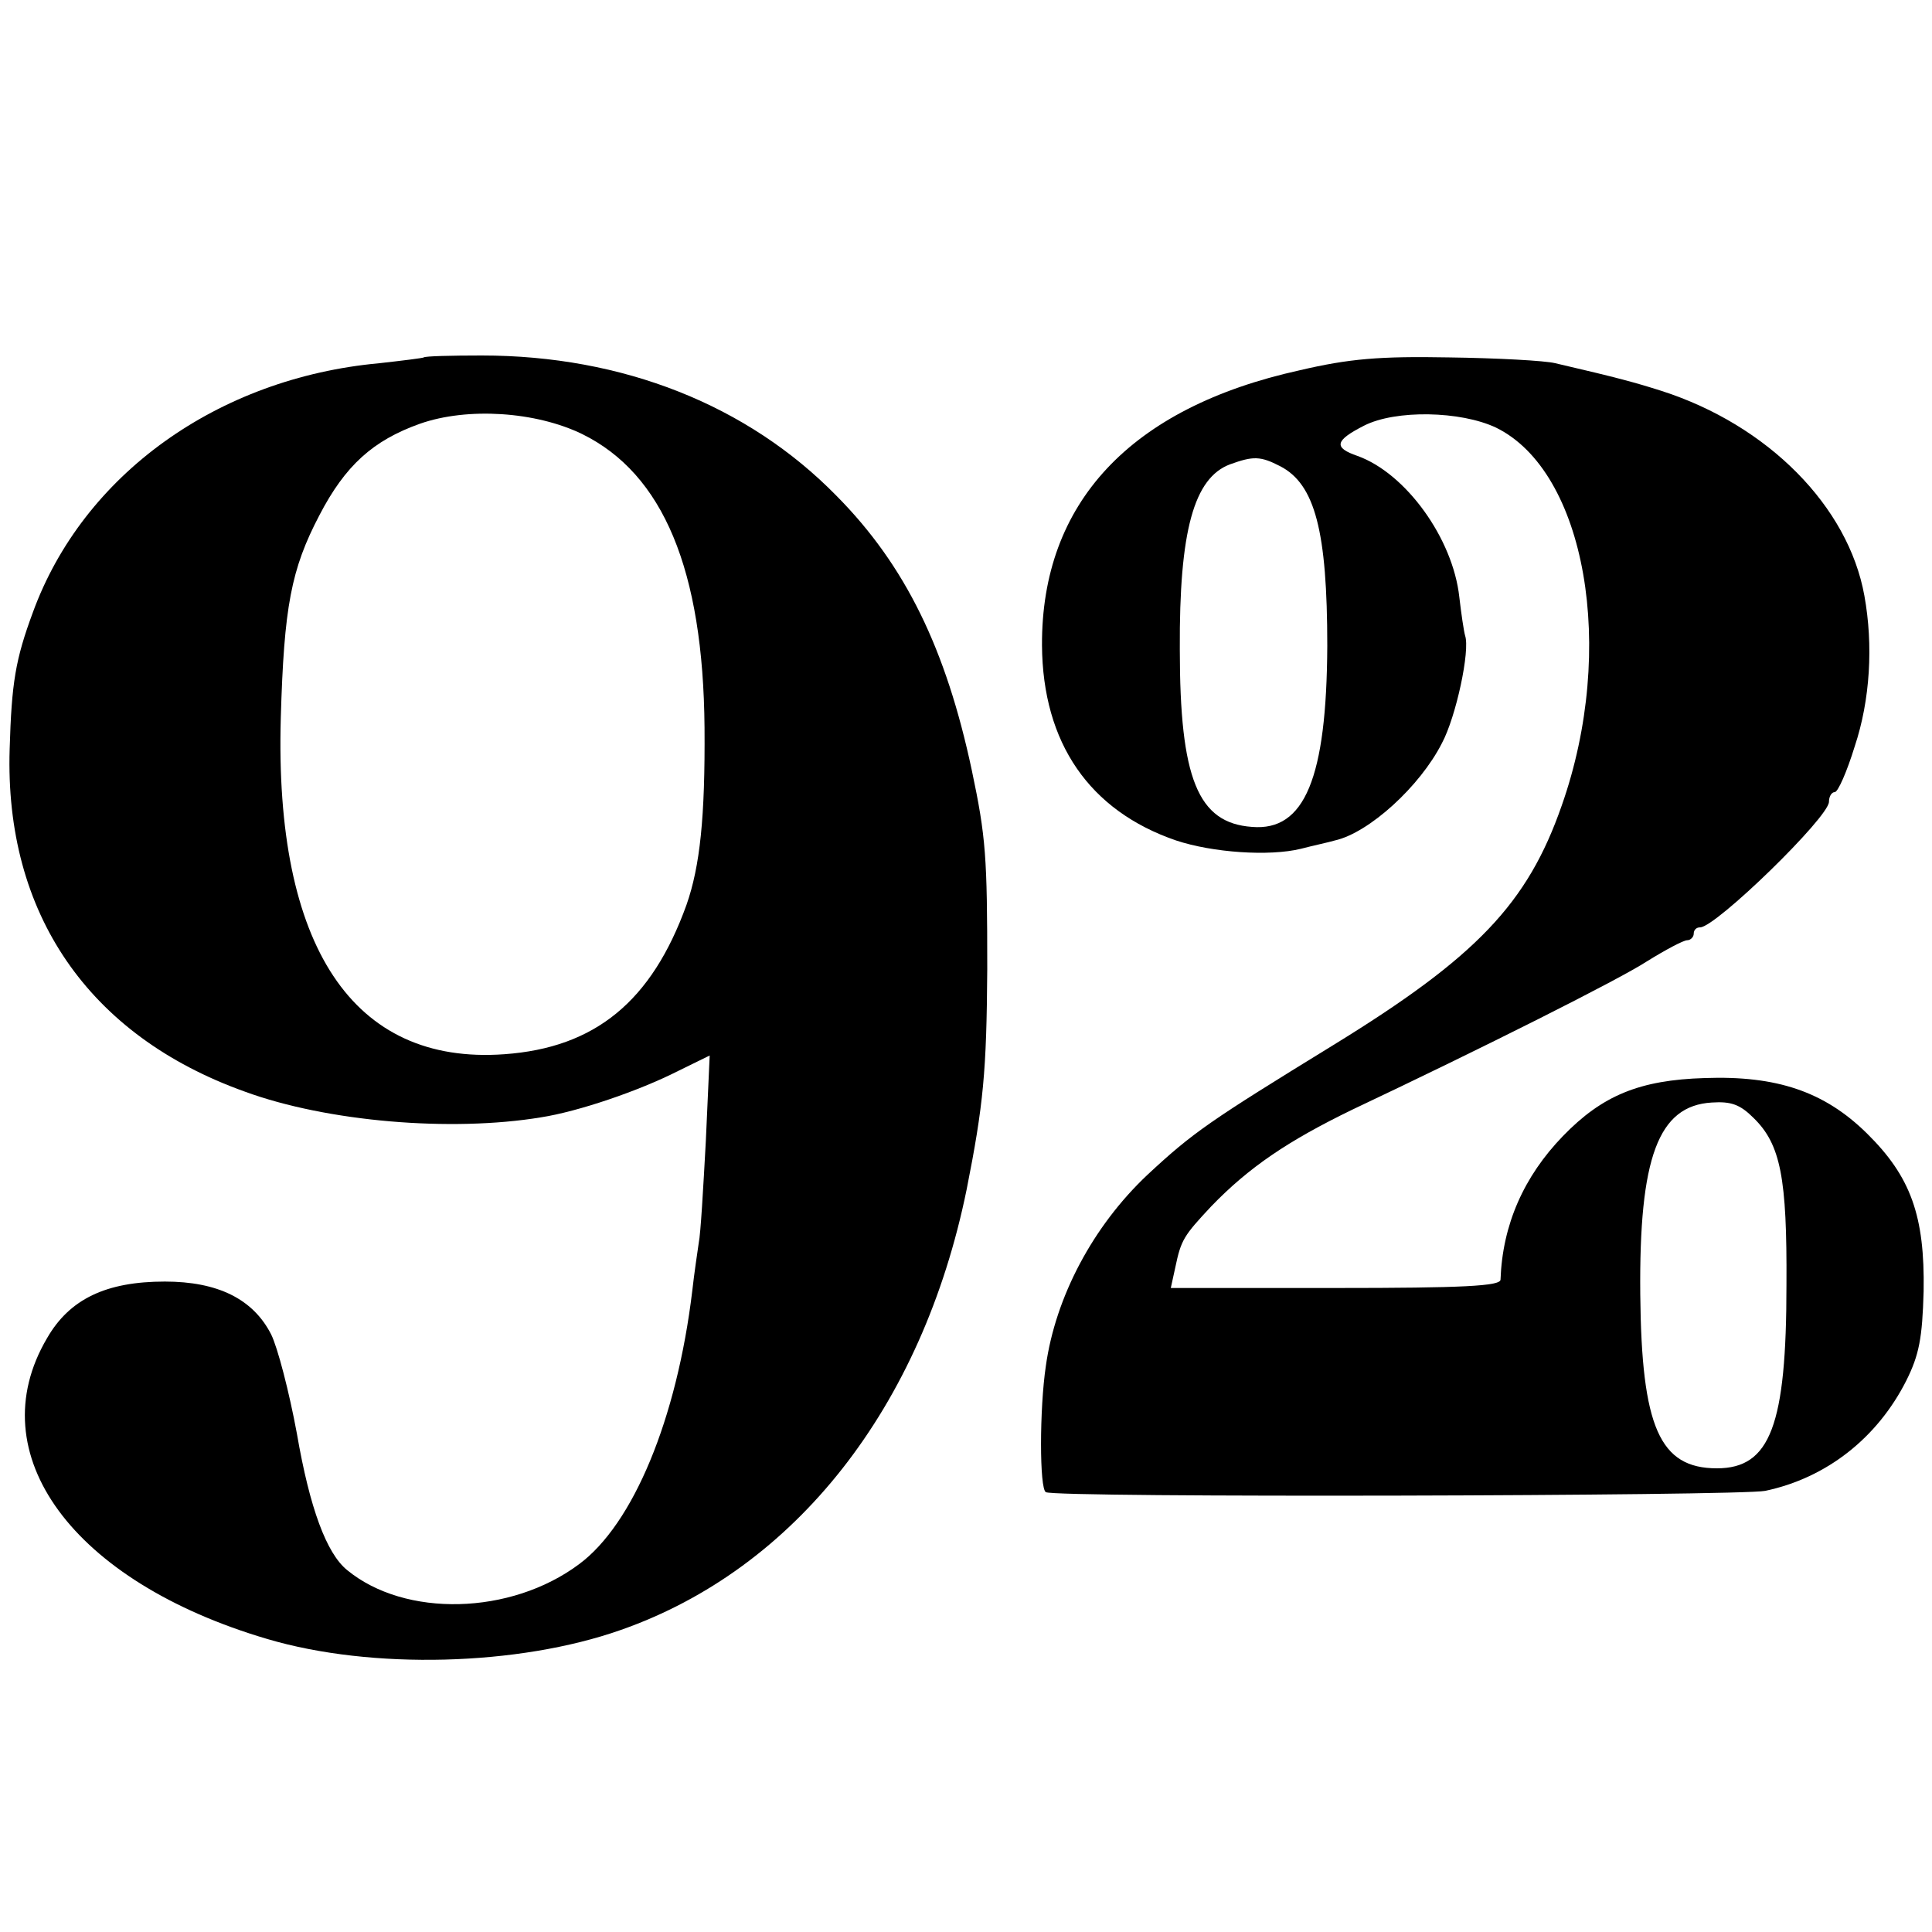
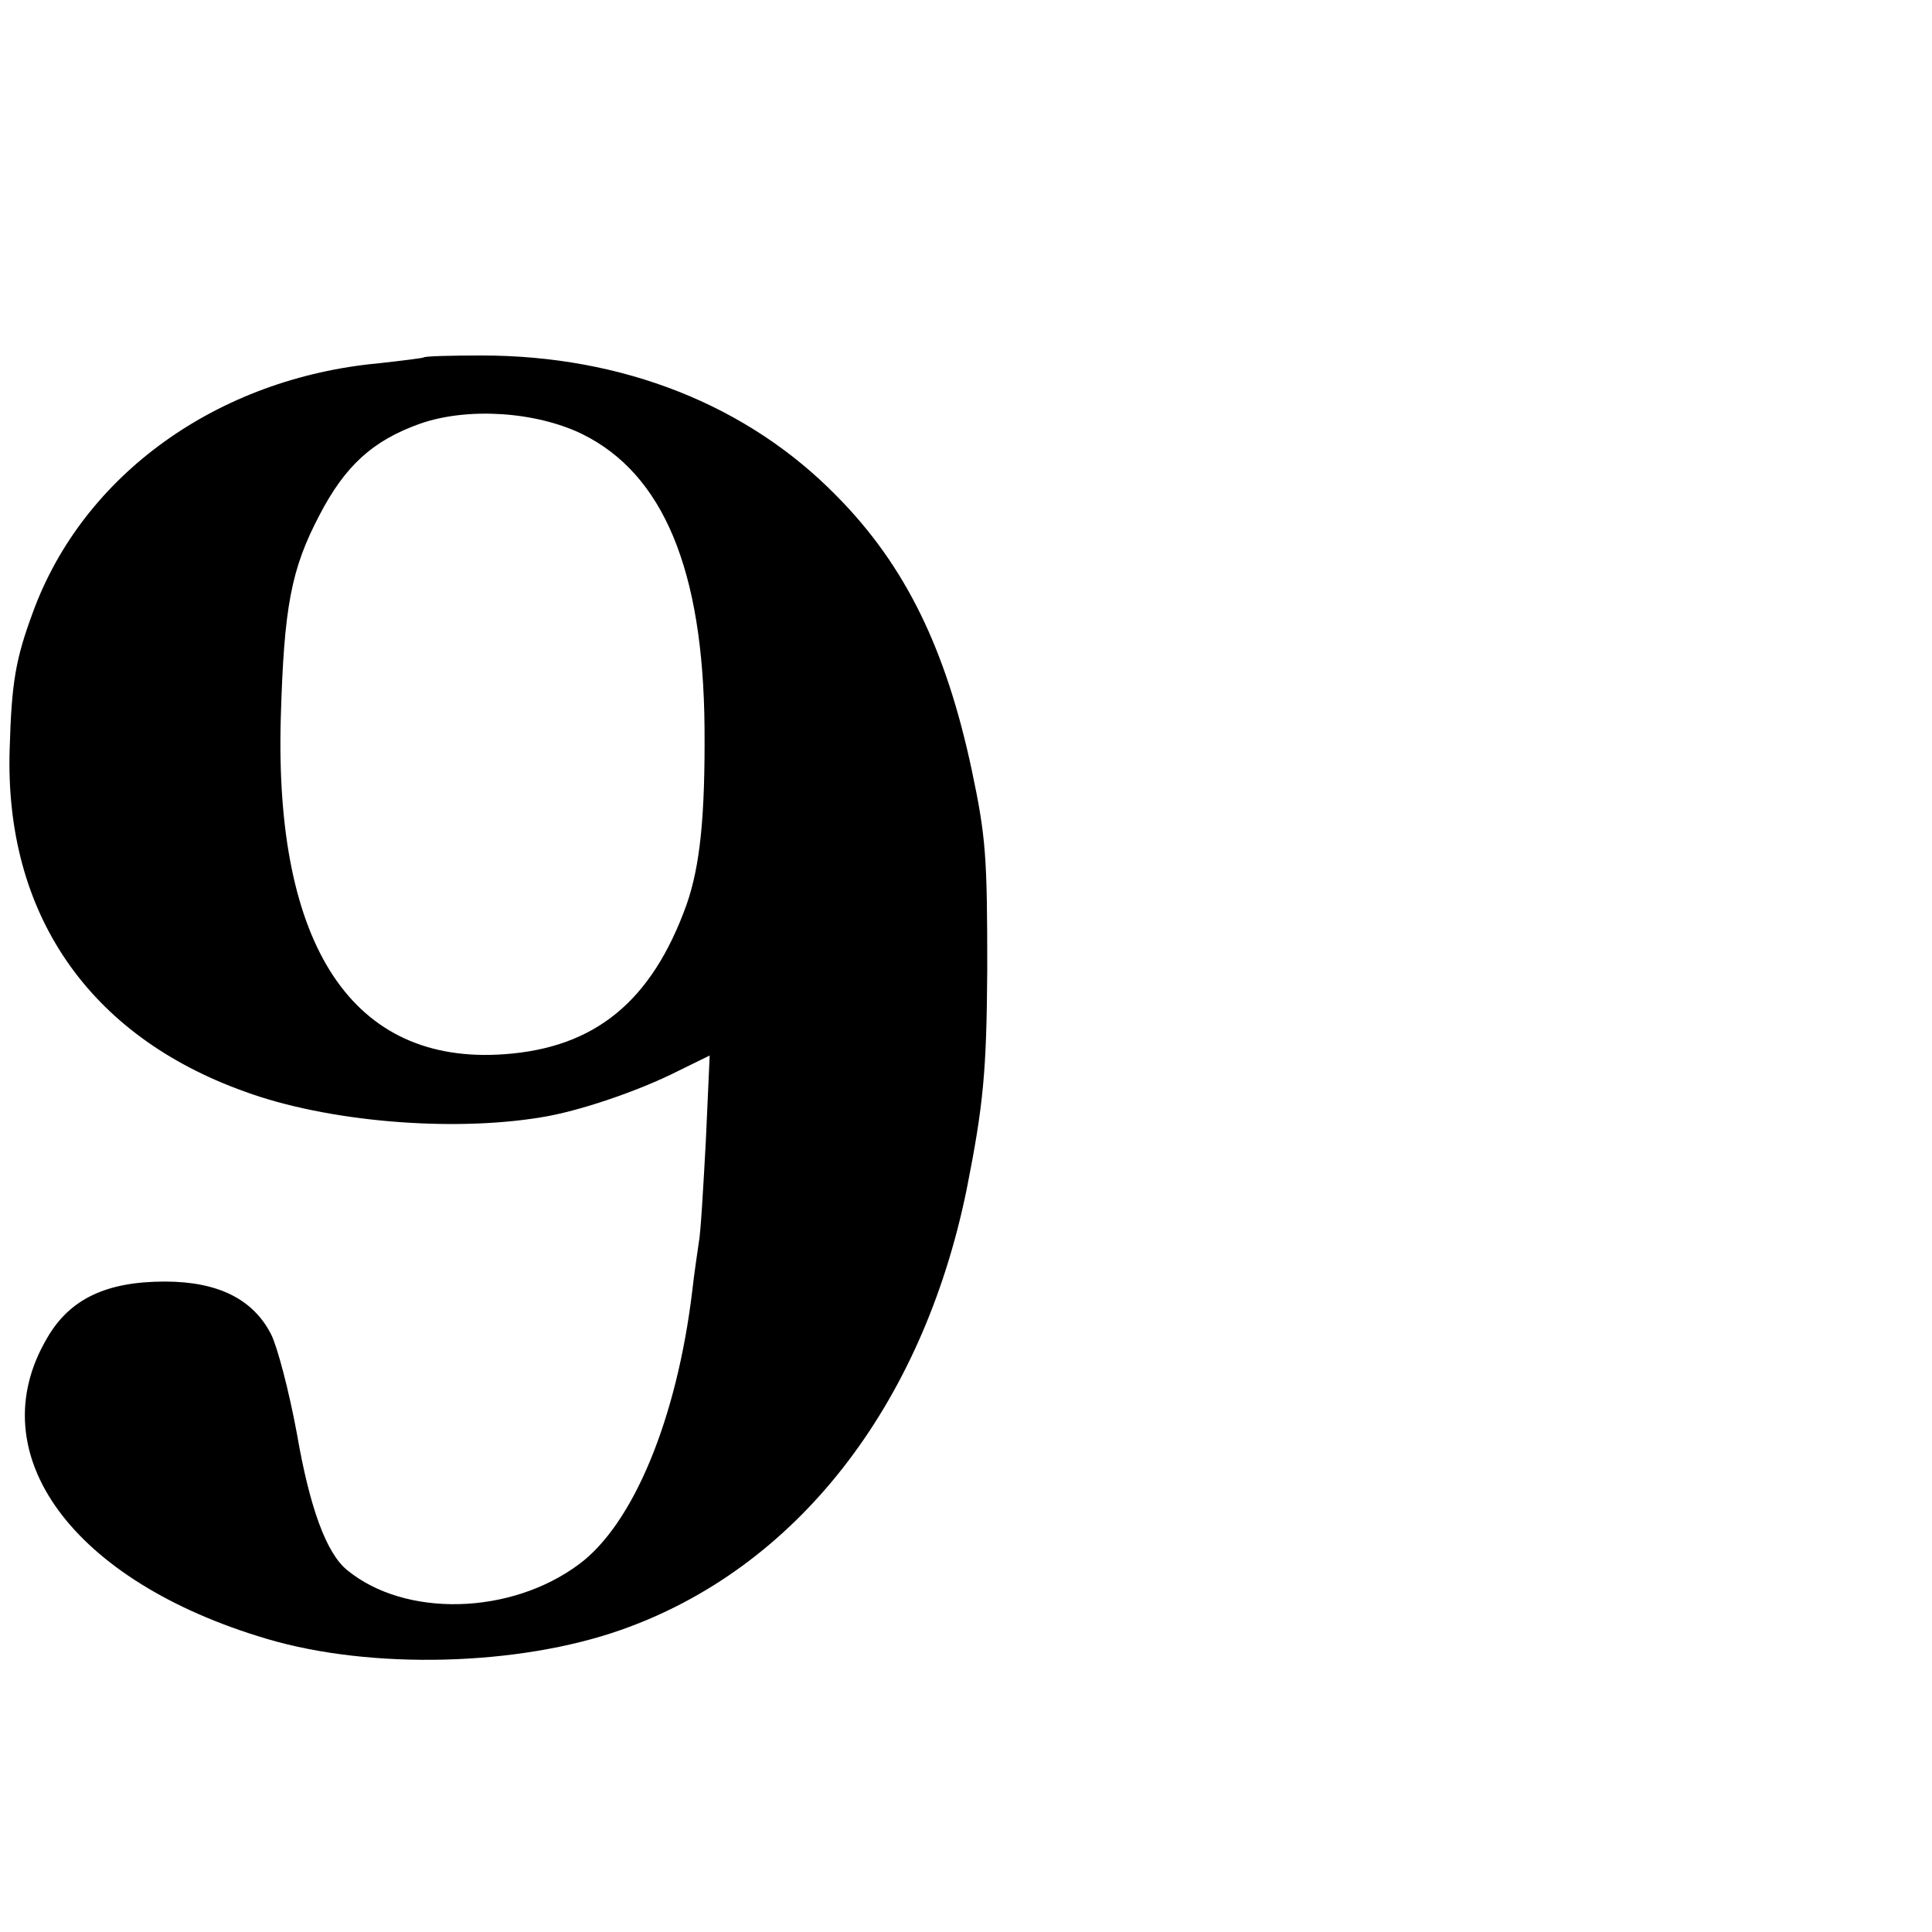
<svg xmlns="http://www.w3.org/2000/svg" version="1.0" width="300pt" height="300pt" viewBox="0 0 300 300" preserveAspectRatio="xMidYMid meet">
  <g transform="translate(0,300) scale(0.1,-0.1)" fill="#000000" stroke="none">
    <path d="M658 2445 c-1 -1 -33 -5 -69 -9 -251 -23 -460 -173 -538 -387 -27 -73 -33 -109 -36 -212 -8 -255 122 -445 365 -532 128 -47 321 -63 460 -40 58 9 152 41 213 72 l49 24 -6 -133 c-4 -73 -8 -144 -11 -158 -2 -14 -7 -47 -10 -74 -24 -200 -92 -363 -176 -425 -106 -79 -270 -83 -360 -9 -32 26 -58 96 -78 212 -12 65 -30 134 -40 154 -28 55 -83 82 -165 82 -91 0 -148 -27 -183 -88 -106 -180 40 -378 342 -467 162 -48 390 -42 549 14 271 95 468 346 537 684 26 131 31 183 32 342 0 174 -2 205 -24 309 -40 188 -103 318 -210 426 -138 141 -332 218 -551 218 -47 0 -88 -1 -90 -3z m246 -119 c126 -62 188 -211 190 -456 1 -139 -7 -215 -28 -275 -54 -150 -142 -222 -283 -232 -235 -17 -357 167 -347 522 5 173 16 231 60 315 40 77 83 116 156 142 74 26 180 19 252 -16z" />
-     <path d="M2018 2425 c-263 -58 -401 -206 -400 -427 1 -152 74 -257 208 -303 57 -19 145 -25 194 -13 19 5 43 10 53 13 53 12 132 84 166 151 22 41 44 144 36 167 -2 7 -6 34 -9 60 -10 91 -83 192 -158 219 -38 13 -35 24 10 47 49 25 150 23 205 -3 139 -68 188 -343 102 -587 -53 -152 -132 -235 -355 -372 -192 -118 -217 -135 -288 -201 -85 -80 -143 -190 -158 -297 -10 -67 -10 -191 0 -196 13 -9 1078 -6 1117 2 95 20 174 82 219 171 20 40 25 66 27 139 2 117 -20 178 -88 245 -66 65 -140 90 -252 86 -101 -3 -159 -27 -220 -90 -61 -63 -94 -138 -97 -223 0 -10 -58 -13 -256 -13 l-256 0 7 32 c9 43 13 49 56 95 58 60 118 101 219 150 203 96 414 202 457 230 29 18 57 33 63 33 5 0 10 5 10 10 0 6 4 10 10 10 24 0 200 171 200 195 0 8 4 15 9 15 5 0 19 32 31 71 24 72 29 157 15 234 -25 139 -150 265 -315 318 -41 13 -66 20 -165 43 -16 4 -91 8 -165 9 -108 2 -155 -2 -232 -20z m-30 -149 c54 -28 73 -101 73 -279 -1 -205 -35 -288 -117 -281 -84 6 -112 75 -112 276 -1 184 22 266 78 287 36 13 47 13 78 -3z m735 -1012 c42 -41 52 -93 51 -259 0 -218 -25 -285 -108 -285 -89 0 -117 64 -119 270 -2 213 28 293 111 298 30 2 44 -3 65 -24z" />
  </g>
</svg>